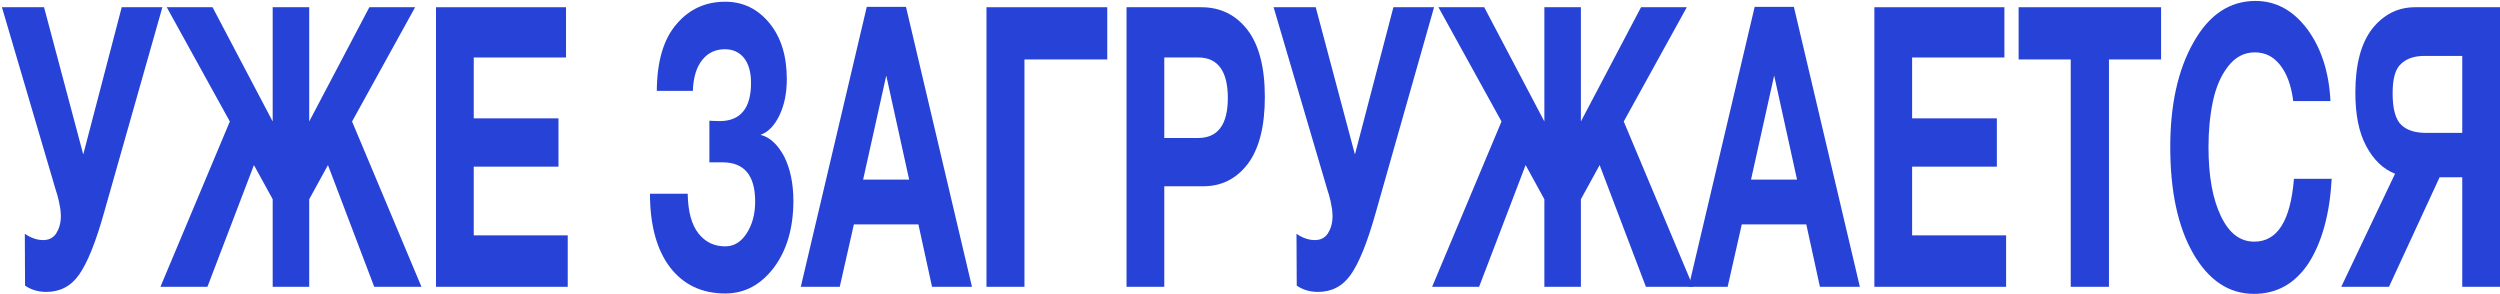
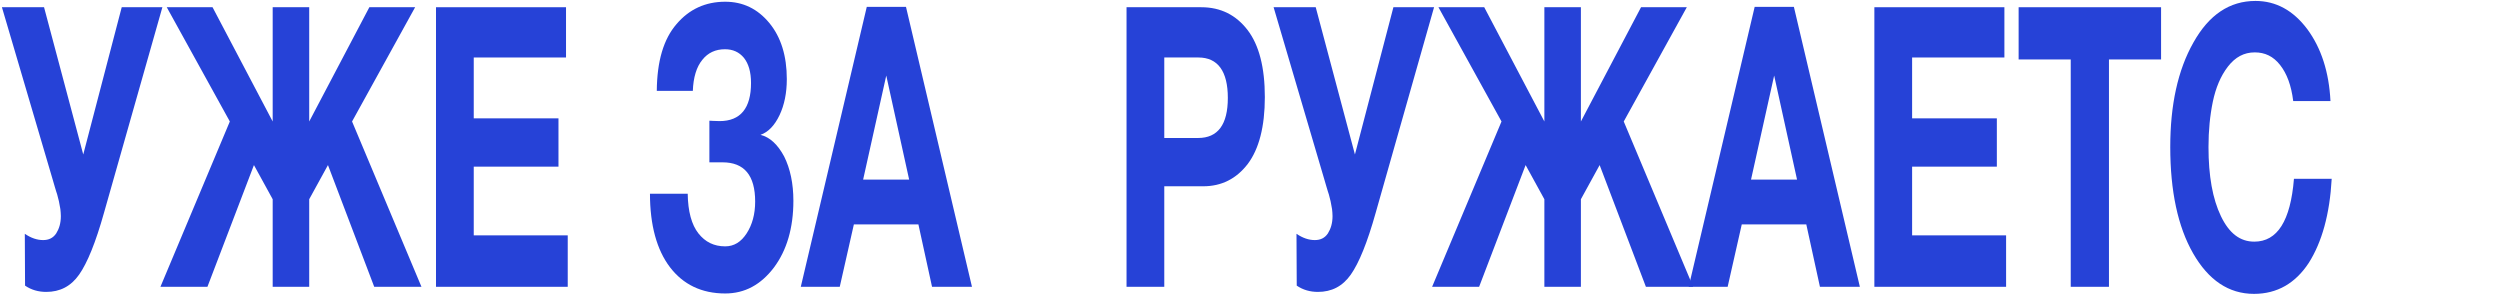
<svg xmlns="http://www.w3.org/2000/svg" width="1165" height="137" viewBox="0 0 1165 137" fill="none">
-   <path d="M1136.86 82.598L1113.26 133.649H1091.02L1116.1 80.951C1110.42 78.755 1106 74.364 1102.59 67.96C1099.19 61.556 1097.6 53.322 1097.6 43.258C1097.6 30.083 1100.21 20.203 1105.43 13.432C1110.65 6.845 1117.34 3.369 1125.4 3.369H1165V133.649H1147.41V82.598H1136.86ZM1147.41 61.922V26.058H1129.83C1125.29 26.058 1121.66 27.156 1118.93 29.718C1116.21 32.096 1114.96 36.671 1114.96 43.441C1114.96 50.76 1116.32 55.7 1119.05 58.262C1121.77 60.824 1125.63 61.922 1130.62 61.922H1147.41Z" fill="#2642D7" />
  <path d="M1086.57 83.33C1085.66 99.798 1082.03 112.789 1075.9 122.487C1069.66 132.002 1061.15 136.942 1050.37 136.942C1038.57 136.942 1029.16 130.538 1022.01 118.096C1014.86 105.653 1011.34 89.002 1011.34 68.509C1011.34 48.93 1014.86 32.645 1022.12 19.837C1029.38 6.845 1039.03 0.441 1051.05 0.441C1060.59 0.441 1068.64 4.832 1075.22 13.615C1081.69 22.398 1085.32 33.56 1086 47.1H1068.64C1067.73 39.781 1065.69 34.292 1062.51 30.266C1059.34 26.241 1055.48 24.411 1050.71 24.411C1045.72 24.411 1041.64 26.607 1038.23 30.998C1034.83 35.39 1032.56 40.879 1031.2 47.283C1029.84 53.87 1029.16 60.824 1029.16 68.509C1029.16 82.049 1031.08 92.662 1034.94 100.713C1038.8 108.764 1043.91 112.606 1050.49 112.606C1061.27 112.606 1067.39 102.908 1068.98 83.33H1086.57Z" fill="#2642D7" />
  <path d="M1007.06 3.369V27.705H982.775V133.649H964.961V27.705H940.679V3.369H1007.06Z" fill="#2642D7" />
  <path d="M934.048 3.369V26.79H891.044V55.151H930.53V77.658H891.044V109.679H934.842V133.649H873.456V3.369H934.048Z" fill="#2642D7" />
  <path d="M835.947 3.186L866.697 133.649H848.088L841.734 104.555H811.665L805.084 133.649H786.929L817.679 3.186H835.947ZM837.422 83.696L826.756 35.207L815.977 83.696H837.422Z" fill="#2642D7" />
  <path d="M710.938 76.926L689.266 133.649H667.367L699.705 56.615L670.317 3.369H691.649L719.675 56.615V3.369H736.696V56.615L764.722 3.369H786.054L756.666 56.615L789.004 133.649H766.991L745.433 76.926L736.696 92.845V133.649H719.675V92.845L710.938 76.926Z" fill="#2642D7" />
  <path d="M604.279 133.1L604.165 108.947C607.116 110.96 609.952 111.874 612.676 111.874C615.285 111.874 617.328 110.96 618.803 108.764C620.164 106.568 620.959 104.006 620.959 100.713C620.959 99.615 620.845 98.517 620.732 97.419C620.505 96.321 620.278 95.224 620.051 93.76C619.711 92.479 619.484 91.381 619.257 90.649C619.03 89.917 618.576 88.636 618.122 86.99L617.214 83.879L593.5 3.369H613.129L631.398 71.985L649.326 3.369H668.275L641.043 99.249C637.185 112.972 633.327 122.487 629.469 127.976C625.611 133.466 620.505 136.027 614.151 136.027C610.52 136.027 607.229 135.113 604.279 133.1Z" fill="#2642D7" />
  <path d="M524.966 3.369H559.801C568.878 3.369 576.027 7.028 581.36 13.981C586.693 20.935 589.416 31.364 589.416 45.271C589.416 58.994 586.693 69.424 581.473 76.377C576.14 83.33 569.219 86.806 560.709 86.806H542.554V133.649H524.966V3.369ZM542.554 26.79V64.3H558.326C567.517 64.3 572.169 58.079 572.169 45.636C572.169 33.194 567.517 26.79 558.439 26.79H542.554Z" fill="#2642D7" />
-   <path d="M515.977 3.369V27.705H477.398V133.649H459.697V3.369H515.977Z" fill="#2642D7" />
  <path d="M422.188 3.186L452.938 133.649H434.329L427.975 104.555H397.906L391.325 133.649H373.17L403.92 3.186H422.188ZM423.663 83.696L412.997 35.207L402.218 83.696H423.663Z" fill="#2642D7" />
  <path d="M369.719 93.577C369.719 106.202 366.655 116.632 360.641 124.683C354.514 132.734 347.025 136.759 337.948 136.759C326.941 136.759 318.318 132.551 312.191 124.5C306.063 116.449 302.886 104.921 302.886 90.283H320.474C320.587 98.517 322.289 104.738 325.466 108.764C328.643 112.789 332.728 114.802 337.948 114.802C342.033 114.802 345.323 112.789 347.933 108.764C350.543 104.738 351.904 99.798 351.904 93.943C351.904 81.683 346.798 75.645 336.7 75.645H330.572V56.249C331.48 56.249 333.069 56.432 335.338 56.432C345.096 56.432 349.975 50.394 349.975 38.683C349.975 33.56 348.841 29.718 346.685 26.973C344.415 24.228 341.465 22.947 337.834 22.947C333.409 22.947 329.892 24.594 327.282 27.888C324.559 31.181 323.084 36.122 322.857 42.343H306.063C306.177 28.437 309.24 18.19 315.254 11.237C321.155 4.284 328.757 0.807 337.948 0.807C346.231 0.807 353.039 4.101 358.486 10.688C363.932 17.275 366.655 26.058 366.655 36.854C366.655 43.258 365.521 48.93 363.251 53.688C360.982 58.445 358.032 61.556 354.401 62.837C358.826 63.934 362.457 67.411 365.407 72.9C368.244 78.573 369.719 85.526 369.719 93.577Z" fill="#2642D7" />
  <path d="M263.767 3.369V26.79H220.763V55.151H260.25V77.658H220.763V109.679H264.562V133.649H203.176V3.369H263.767Z" fill="#2642D7" />
  <path d="M118.334 76.926L96.662 133.649H74.763L107.101 56.615L77.713 3.369H99.045L127.071 56.615V3.369H144.092V56.615L172.118 3.369H193.45L164.062 56.615L196.4 133.649H174.387L152.829 76.926L144.092 92.845V133.649H127.071V92.845L118.334 76.926Z" fill="#2642D7" />
  <path d="M11.675 133.1L11.562 108.947C14.512 110.96 17.349 111.874 20.072 111.874C22.682 111.874 24.724 110.96 26.199 108.764C27.561 106.568 28.355 104.006 28.355 100.713C28.355 99.615 28.242 98.517 28.128 97.419C27.901 96.321 27.674 95.224 27.448 93.76C27.107 92.479 26.88 91.381 26.653 90.649C26.426 89.917 25.972 88.636 25.518 86.99L24.611 83.879L0.896 3.369H20.526L38.794 71.985L56.722 3.369H75.671L48.439 99.249C44.581 112.972 40.723 122.487 36.865 127.976C33.007 133.466 27.901 136.027 21.547 136.027C17.916 136.027 14.626 135.113 11.675 133.1Z" fill="#2642D7" />
</svg>